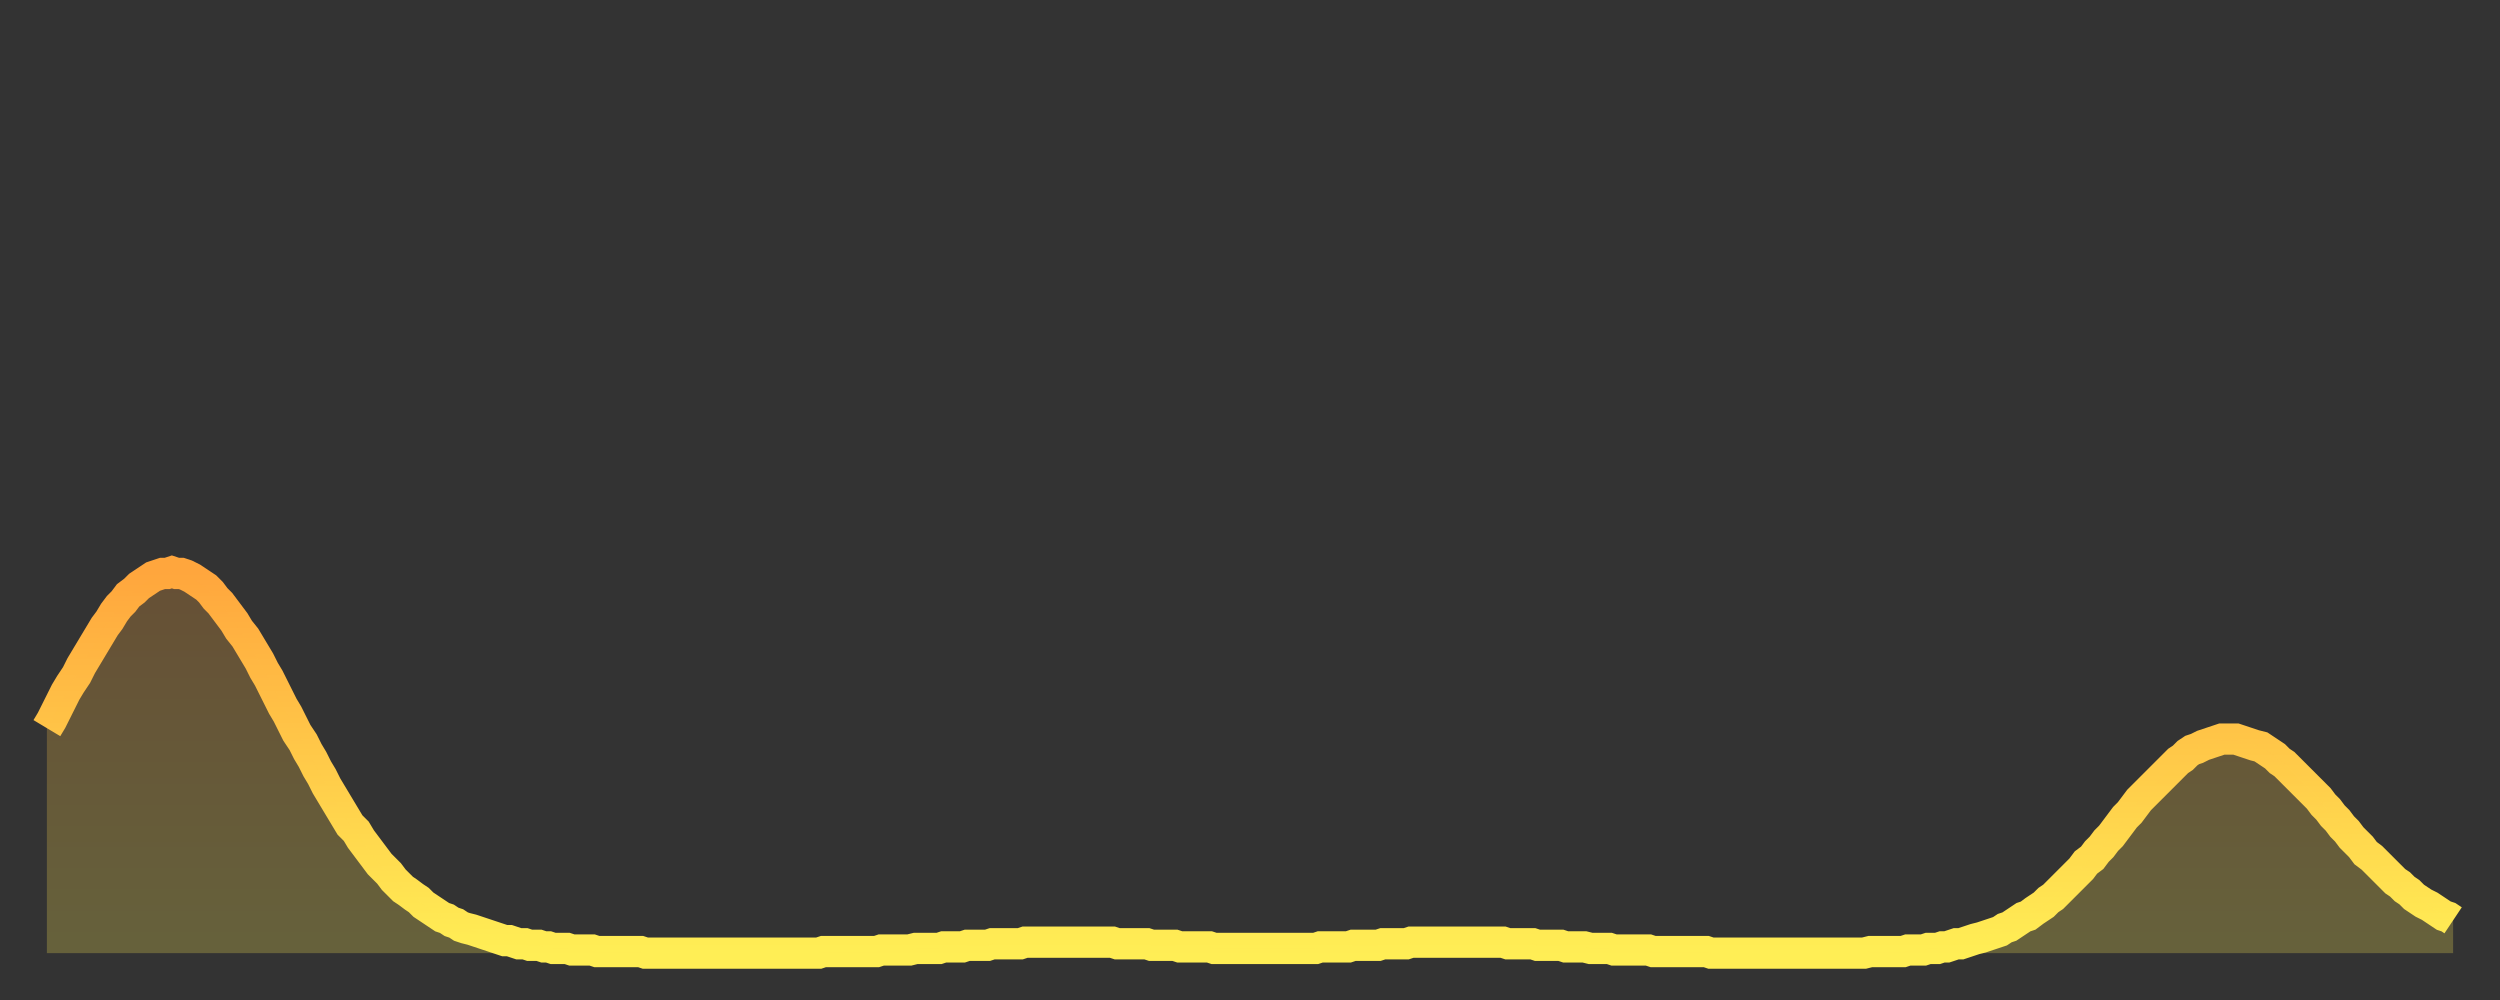
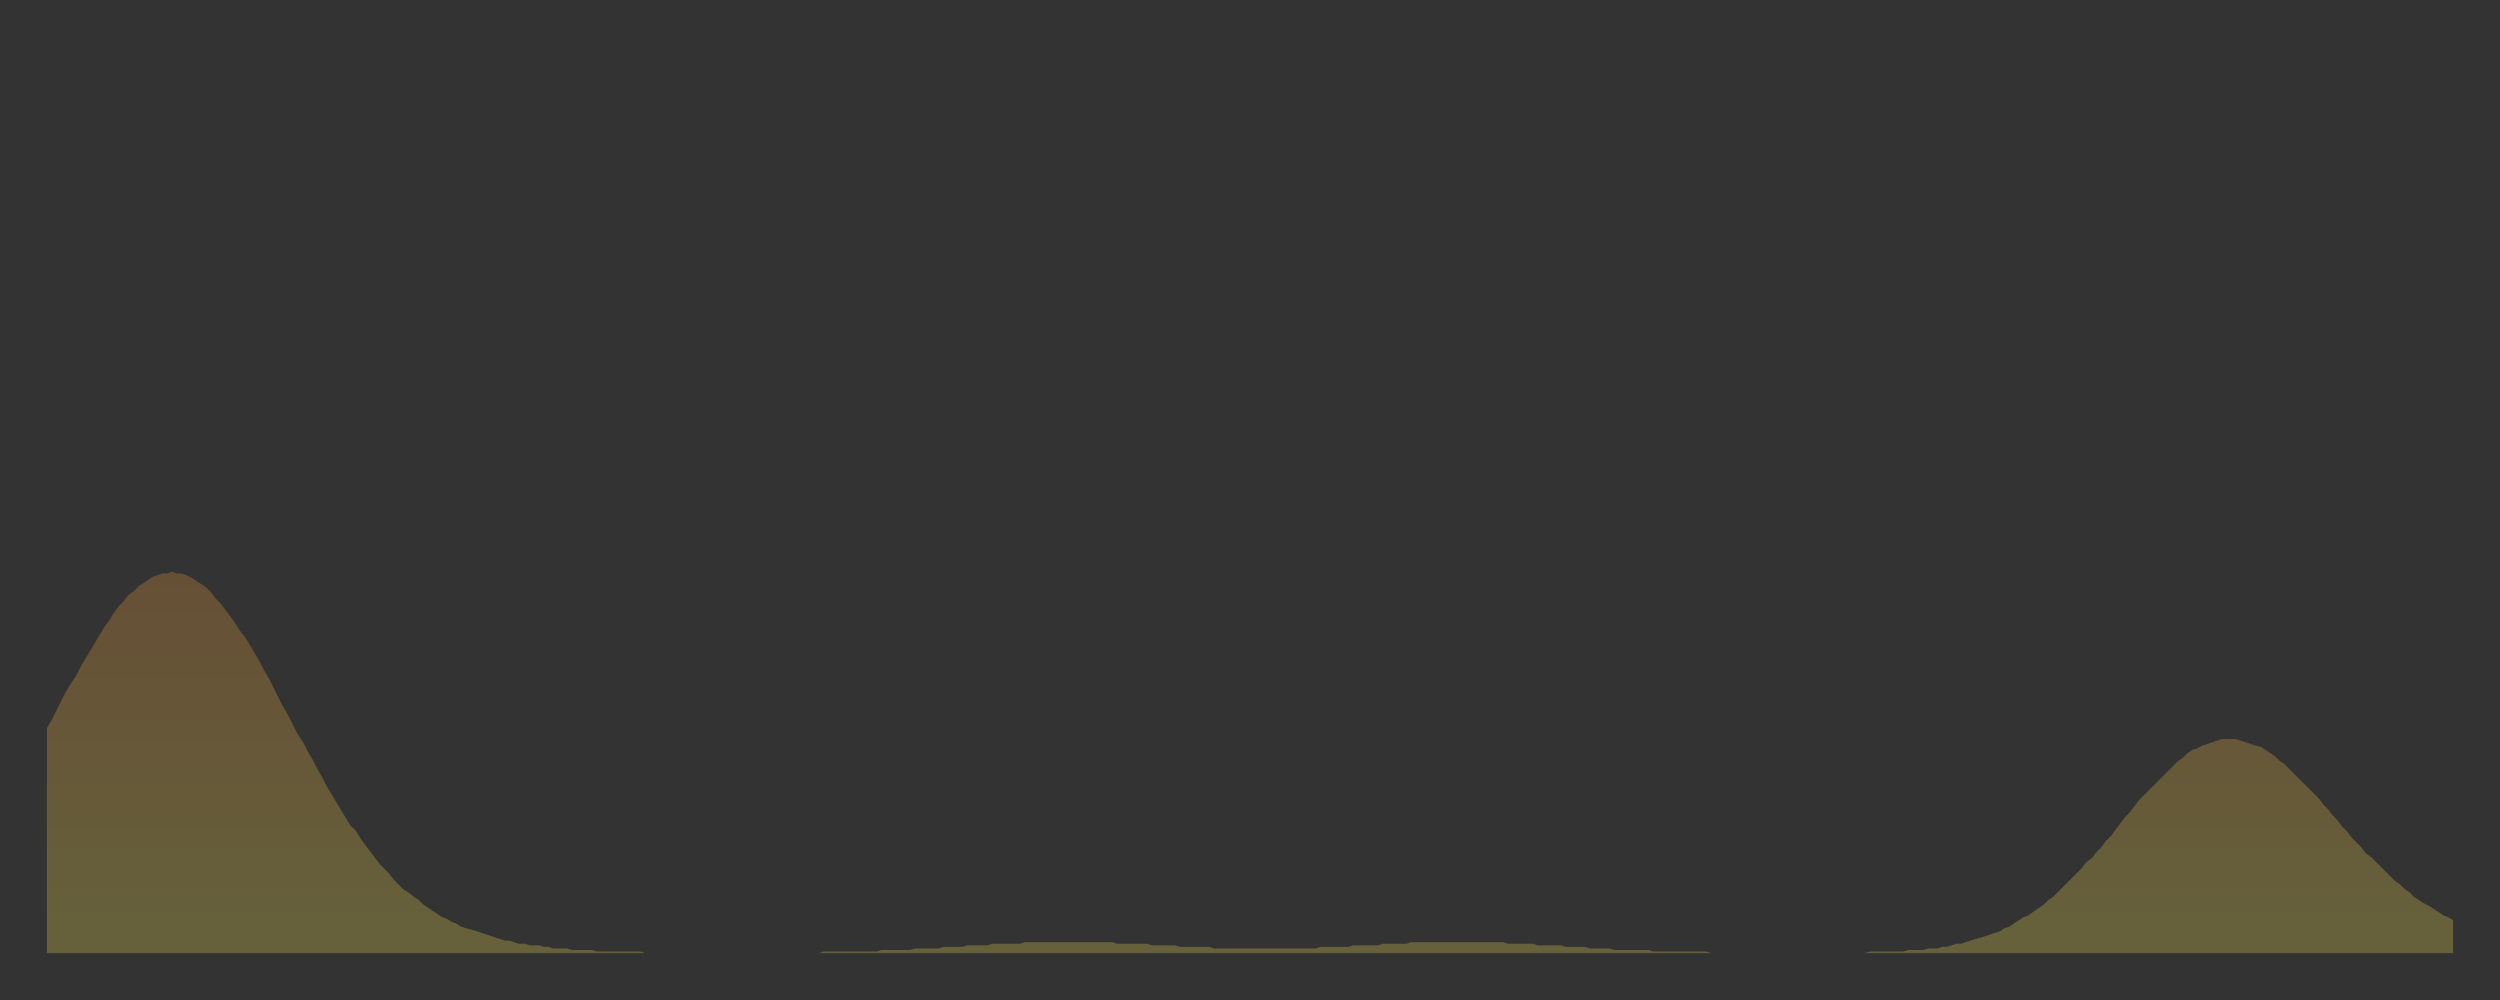
<svg xmlns="http://www.w3.org/2000/svg" baseProfile="full" height="64" version="1.1" width="160">
  <rect width="100%" height="100%" fill="#333333" stroke="none" />
  <defs>
    <linearGradient id="id62198" x1="0" x2="0" y1="0" y2="1">
      <stop offset="0%" stop-color="#ffa63d" />
      <stop offset="50%" stop-color="#ffca49" />
      <stop offset="100%" stop-color="#ffee55" />
    </linearGradient>
  </defs>
  <g transform="translate(3,3)">
    <g>
-       <path d="M 0.0 43.6 0.3 43.1 0.6 42.5 0.9 41.9 1.2 41.3 1.5 40.8 1.9 40.2 2.2 39.6 2.5 39.1 2.8 38.6 3.1 38.1 3.4 37.6 3.7 37.1 4.0 36.7 4.3 36.2 4.6 35.8 4.9 35.5 5.2 35.1 5.6 34.8 5.9 34.5 6.2 34.3 6.5 34.1 6.8 33.9 7.1 33.8 7.4 33.7 7.7 33.7 8.0 33.6 8.3 33.7 8.6 33.7 8.9 33.8 9.3 34.0 9.6 34.2 9.9 34.4 10.2 34.6 10.5 34.9 10.8 35.3 11.1 35.6 11.4 36.0 11.7 36.4 12.0 36.8 12.3 37.3 12.7 37.8 13.0 38.3 13.3 38.8 13.6 39.3 13.9 39.9 14.2 40.4 14.5 41.0 14.8 41.6 15.1 42.2 15.4 42.7 15.7 43.3 16.0 43.9 16.4 44.5 16.7 45.1 17.0 45.6 17.3 46.2 17.6 46.7 17.9 47.3 18.2 47.8 18.5 48.3 18.8 48.8 19.1 49.3 19.4 49.8 19.8 50.2 20.1 50.7 20.4 51.1 20.7 51.5 21.0 51.9 21.3 52.3 21.6 52.6 21.9 52.9 22.2 53.3 22.5 53.6 22.8 53.9 23.1 54.1 23.5 54.4 23.8 54.6 24.1 54.9 24.4 55.1 24.7 55.3 25.0 55.5 25.3 55.7 25.6 55.8 25.9 56.0 26.2 56.1 26.5 56.3 26.8 56.4 27.2 56.5 27.5 56.6 27.8 56.7 28.1 56.8 28.4 56.9 28.7 57.0 29.0 57.1 29.3 57.2 29.6 57.2 29.9 57.3 30.2 57.4 30.6 57.4 30.9 57.5 31.2 57.5 31.5 57.5 31.8 57.6 32.1 57.6 32.4 57.7 32.7 57.7 33.0 57.7 33.3 57.7 33.6 57.8 33.9 57.8 34.3 57.8 34.6 57.8 34.9 57.8 35.2 57.9 35.5 57.9 35.8 57.9 36.1 57.9 36.4 57.9 36.7 57.9 37.0 57.9 37.3 57.9 37.7 57.9 38.0 57.9 38.3 58.0 38.6 58.0 38.9 58.0 39.2 58.0 39.5 58.0 39.8 58.0 40.1 58.0 40.4 58.0 40.7 58.0 41.0 58.0 41.4 58.0 41.7 58.0 42.0 58.0 42.3 58.0 42.6 58.0 42.9 58.0 43.2 58.0 43.5 58.0 43.8 58.0 44.1 58.0 44.4 58.0 44.7 58.0 45.1 58.0 45.4 58.0 45.7 58.0 46.0 58.0 46.3 58.0 46.6 58.0 46.9 58.0 47.2 58.0 47.5 58.0 47.8 58.0 48.1 58.0 48.5 58.0 48.8 58.0 49.1 58.0 49.4 58.0 49.7 57.9 50.0 57.9 50.3 57.9 50.6 57.9 50.9 57.9 51.2 57.9 51.5 57.9 51.8 57.9 52.2 57.9 52.5 57.9 52.8 57.9 53.1 57.9 53.4 57.8 53.7 57.8 54.0 57.8 54.3 57.8 54.6 57.8 54.9 57.8 55.2 57.8 55.6 57.7 55.9 57.7 56.2 57.7 56.5 57.7 56.8 57.7 57.1 57.7 57.4 57.6 57.7 57.6 58.0 57.6 58.3 57.6 58.6 57.6 58.9 57.5 59.3 57.5 59.6 57.5 59.9 57.5 60.2 57.5 60.5 57.4 60.8 57.4 61.1 57.4 61.4 57.4 61.7 57.4 62.0 57.4 62.3 57.4 62.6 57.3 63.0 57.3 63.3 57.3 63.6 57.3 63.9 57.3 64.2 57.3 64.5 57.3 64.8 57.3 65.1 57.3 65.4 57.3 65.7 57.3 66.0 57.3 66.4 57.3 66.7 57.3 67.0 57.3 67.3 57.3 67.6 57.3 67.9 57.3 68.2 57.3 68.5 57.4 68.8 57.4 69.1 57.4 69.4 57.4 69.7 57.4 70.1 57.4 70.4 57.4 70.7 57.5 71.0 57.5 71.3 57.5 71.6 57.5 71.9 57.5 72.2 57.5 72.5 57.6 72.8 57.6 73.1 57.6 73.5 57.6 73.8 57.6 74.1 57.6 74.4 57.6 74.7 57.7 75.0 57.7 75.3 57.7 75.6 57.7 75.9 57.7 76.2 57.7 76.5 57.7 76.8 57.7 77.2 57.7 77.5 57.7 77.8 57.7 78.1 57.7 78.4 57.7 78.7 57.7 79.0 57.7 79.3 57.7 79.6 57.7 79.9 57.7 80.2 57.7 80.5 57.7 80.9 57.7 81.2 57.7 81.5 57.6 81.8 57.6 82.1 57.6 82.4 57.6 82.7 57.6 83.0 57.6 83.3 57.6 83.6 57.5 83.9 57.5 84.3 57.5 84.6 57.5 84.9 57.5 85.2 57.5 85.5 57.4 85.8 57.4 86.1 57.4 86.4 57.4 86.7 57.4 87.0 57.4 87.3 57.3 87.6 57.3 88.0 57.3 88.3 57.3 88.6 57.3 88.9 57.3 89.2 57.3 89.5 57.3 89.8 57.3 90.1 57.3 90.4 57.3 90.7 57.3 91.0 57.3 91.4 57.3 91.7 57.3 92.0 57.3 92.3 57.3 92.6 57.3 92.9 57.3 93.2 57.3 93.5 57.4 93.8 57.4 94.1 57.4 94.4 57.4 94.7 57.4 95.1 57.4 95.4 57.5 95.7 57.5 96.0 57.5 96.3 57.5 96.6 57.5 96.9 57.5 97.2 57.6 97.5 57.6 97.8 57.6 98.1 57.6 98.4 57.6 98.8 57.7 99.1 57.7 99.4 57.7 99.7 57.7 100.0 57.7 100.3 57.8 100.6 57.8 100.9 57.8 101.2 57.8 101.5 57.8 101.8 57.8 102.2 57.8 102.5 57.8 102.8 57.9 103.1 57.9 103.4 57.9 103.7 57.9 104.0 57.9 104.3 57.9 104.6 57.9 104.9 57.9 105.2 57.9 105.5 57.9 105.9 57.9 106.2 57.9 106.5 58.0 106.8 58.0 107.1 58.0 107.4 58.0 107.7 58.0 108.0 58.0 108.3 58.0 108.6 58.0 108.9 58.0 109.3 58.0 109.6 58.0 109.9 58.0 110.2 58.0 110.5 58.0 110.8 58.0 111.1 58.0 111.4 58.0 111.7 58.0 112.0 58.0 112.3 58.0 112.6 58.0 113.0 58.0 113.3 58.0 113.6 58.0 113.9 58.0 114.2 58.0 114.5 58.0 114.8 58.0 115.1 58.0 115.4 58.0 115.7 58.0 116.0 58.0 116.3 58.0 116.7 57.9 117.0 57.9 117.3 57.9 117.6 57.9 117.9 57.9 118.2 57.9 118.5 57.9 118.8 57.9 119.1 57.8 119.4 57.8 119.7 57.8 120.1 57.8 120.4 57.7 120.7 57.7 121.0 57.7 121.3 57.6 121.6 57.6 121.9 57.5 122.2 57.4 122.5 57.4 122.8 57.3 123.1 57.2 123.4 57.1 123.8 57.0 124.1 56.9 124.4 56.8 124.7 56.7 125.0 56.6 125.3 56.4 125.6 56.3 125.9 56.1 126.2 55.9 126.5 55.7 126.8 55.6 127.2 55.3 127.5 55.1 127.8 54.9 128.1 54.6 128.4 54.4 128.7 54.1 129.0 53.8 129.3 53.5 129.6 53.2 129.9 52.9 130.2 52.6 130.5 52.2 130.9 51.9 131.2 51.5 131.5 51.2 131.8 50.8 132.1 50.5 132.4 50.1 132.7 49.7 133.0 49.3 133.3 49.0 133.6 48.6 133.9 48.2 134.2 47.9 134.6 47.5 134.9 47.2 135.2 46.9 135.5 46.6 135.8 46.3 136.1 46.0 136.4 45.7 136.7 45.5 137.0 45.2 137.3 45.0 137.6 44.9 138.0 44.7 138.3 44.6 138.6 44.5 138.9 44.4 139.2 44.3 139.5 44.3 139.8 44.3 140.1 44.3 140.4 44.4 140.7 44.5 141.0 44.6 141.3 44.7 141.7 44.8 142.0 45.0 142.3 45.2 142.6 45.4 142.9 45.7 143.2 45.9 143.5 46.2 143.8 46.5 144.1 46.8 144.4 47.1 144.7 47.4 145.1 47.8 145.4 48.1 145.7 48.5 146.0 48.8 146.3 49.2 146.6 49.5 146.9 49.9 147.2 50.2 147.5 50.6 147.8 50.9 148.1 51.2 148.4 51.6 148.8 51.9 149.1 52.2 149.4 52.5 149.7 52.8 150.0 53.1 150.3 53.4 150.6 53.6 150.9 53.9 151.2 54.1 151.5 54.4 151.8 54.6 152.1 54.8 152.5 55.0 152.8 55.2 153.1 55.4 153.4 55.6 153.7 55.7 154.0 55.9" fill="none" id="graph-curve" opacity="1" stroke="url(#id62198)" stroke-width="2" />
      <path d="M 0 58 L 0.0 43.6 0.3 43.1 0.6 42.5 0.9 41.9 1.2 41.3 1.5 40.8 1.9 40.2 2.2 39.6 2.5 39.1 2.8 38.6 3.1 38.1 3.4 37.6 3.7 37.1 4.0 36.7 4.3 36.2 4.6 35.8 4.9 35.5 5.2 35.1 5.6 34.8 5.9 34.5 6.2 34.3 6.5 34.1 6.8 33.9 7.1 33.8 7.4 33.7 7.7 33.7 8.0 33.6 8.3 33.7 8.6 33.7 8.9 33.8 9.3 34.0 9.6 34.2 9.9 34.4 10.2 34.6 10.5 34.9 10.8 35.3 11.1 35.6 11.4 36.0 11.7 36.4 12.0 36.8 12.3 37.3 12.7 37.8 13.0 38.3 13.3 38.8 13.6 39.3 13.9 39.9 14.2 40.4 14.5 41.0 14.8 41.6 15.1 42.2 15.4 42.7 15.7 43.3 16.0 43.9 16.4 44.5 16.7 45.1 17.0 45.6 17.3 46.2 17.6 46.7 17.9 47.3 18.2 47.8 18.5 48.3 18.8 48.8 19.1 49.3 19.4 49.8 19.8 50.2 20.1 50.7 20.4 51.1 20.7 51.5 21.0 51.9 21.3 52.3 21.6 52.6 21.9 52.9 22.2 53.3 22.5 53.6 22.8 53.9 23.1 54.1 23.5 54.4 23.8 54.6 24.1 54.9 24.4 55.1 24.7 55.3 25.0 55.5 25.3 55.7 25.6 55.8 25.9 56.0 26.2 56.1 26.5 56.3 26.8 56.4 27.2 56.5 27.5 56.6 27.8 56.7 28.1 56.8 28.4 56.9 28.7 57.0 29.0 57.1 29.3 57.2 29.6 57.2 29.9 57.3 30.2 57.4 30.6 57.4 30.9 57.5 31.2 57.5 31.5 57.5 31.8 57.6 32.1 57.6 32.4 57.7 32.7 57.7 33.0 57.7 33.3 57.7 33.6 57.8 33.9 57.8 34.3 57.8 34.6 57.8 34.9 57.8 35.2 57.9 35.5 57.9 35.8 57.9 36.1 57.9 36.4 57.9 36.7 57.9 37.0 57.9 37.3 57.9 37.7 57.9 38.0 57.9 38.3 58.0 38.6 58.0 38.9 58.0 39.2 58.0 39.5 58.0 39.8 58.0 40.1 58.0 40.4 58.0 40.7 58.0 41.0 58.0 41.4 58.0 41.7 58.0 42.0 58.0 42.3 58.0 42.6 58.0 42.9 58.0 43.2 58.0 43.5 58.0 43.8 58.0 44.1 58.0 44.4 58.0 44.7 58.0 45.1 58.0 45.4 58.0 45.7 58.0 46.0 58.0 46.3 58.0 46.6 58.0 46.9 58.0 47.2 58.0 47.5 58.0 47.8 58.0 48.1 58.0 48.5 58.0 48.8 58.0 49.1 58.0 49.4 58.0 49.7 57.9 50.0 57.9 50.3 57.9 50.6 57.9 50.9 57.9 51.2 57.9 51.5 57.9 51.8 57.9 52.2 57.9 52.5 57.9 52.8 57.9 53.1 57.9 53.4 57.8 53.7 57.8 54.0 57.8 54.3 57.8 54.6 57.8 54.9 57.8 55.2 57.8 55.6 57.7 55.9 57.7 56.2 57.7 56.5 57.7 56.8 57.7 57.1 57.7 57.4 57.6 57.7 57.6 58.0 57.6 58.3 57.6 58.6 57.6 58.9 57.5 59.3 57.5 59.6 57.5 59.9 57.5 60.2 57.5 60.5 57.4 60.8 57.4 61.1 57.4 61.4 57.4 61.7 57.4 62.0 57.4 62.3 57.4 62.6 57.3 63.0 57.3 63.3 57.3 63.6 57.3 63.9 57.3 64.2 57.3 64.5 57.3 64.8 57.3 65.1 57.3 65.4 57.3 65.7 57.3 66.0 57.3 66.4 57.3 66.7 57.3 67.0 57.3 67.3 57.3 67.6 57.3 67.9 57.3 68.2 57.3 68.5 57.4 68.8 57.4 69.1 57.4 69.4 57.4 69.7 57.4 70.1 57.4 70.4 57.4 70.7 57.5 71.0 57.5 71.3 57.5 71.6 57.5 71.9 57.5 72.2 57.5 72.5 57.6 72.8 57.6 73.1 57.6 73.5 57.6 73.8 57.6 74.1 57.6 74.4 57.6 74.7 57.7 75.0 57.7 75.3 57.7 75.6 57.7 75.9 57.7 76.2 57.7 76.5 57.7 76.8 57.7 77.2 57.7 77.5 57.7 77.8 57.7 78.1 57.7 78.4 57.7 78.7 57.7 79.0 57.7 79.3 57.7 79.6 57.7 79.9 57.7 80.2 57.7 80.5 57.7 80.9 57.7 81.2 57.7 81.5 57.6 81.8 57.6 82.1 57.6 82.4 57.6 82.7 57.6 83.0 57.6 83.3 57.6 83.6 57.5 83.9 57.5 84.3 57.5 84.6 57.5 84.9 57.5 85.2 57.5 85.5 57.4 85.8 57.4 86.1 57.4 86.4 57.4 86.7 57.4 87.0 57.4 87.3 57.3 87.6 57.3 88.0 57.3 88.3 57.3 88.6 57.3 88.9 57.3 89.2 57.3 89.5 57.3 89.8 57.3 90.1 57.3 90.4 57.3 90.7 57.3 91.0 57.3 91.4 57.3 91.7 57.3 92.0 57.3 92.3 57.3 92.6 57.3 92.9 57.3 93.2 57.3 93.5 57.4 93.8 57.4 94.1 57.4 94.4 57.4 94.7 57.4 95.1 57.4 95.4 57.5 95.7 57.5 96.0 57.5 96.3 57.5 96.6 57.5 96.9 57.5 97.2 57.6 97.5 57.6 97.8 57.6 98.1 57.6 98.4 57.6 98.8 57.7 99.1 57.7 99.4 57.7 99.7 57.7 100.0 57.7 100.3 57.8 100.6 57.8 100.9 57.8 101.2 57.8 101.5 57.8 101.8 57.8 102.2 57.8 102.5 57.8 102.8 57.9 103.1 57.9 103.4 57.9 103.7 57.9 104.0 57.9 104.3 57.9 104.6 57.9 104.9 57.9 105.2 57.9 105.5 57.9 105.9 57.9 106.2 57.9 106.5 58.0 106.8 58.0 107.1 58.0 107.4 58.0 107.7 58.0 108.0 58.0 108.3 58.0 108.6 58.0 108.9 58.0 109.3 58.0 109.6 58.0 109.9 58.0 110.2 58.0 110.5 58.0 110.8 58.0 111.1 58.0 111.4 58.0 111.7 58.0 112.0 58.0 112.3 58.0 112.6 58.0 113.0 58.0 113.3 58.0 113.6 58.0 113.9 58.0 114.2 58.0 114.5 58.0 114.8 58.0 115.1 58.0 115.4 58.0 115.7 58.0 116.0 58.0 116.3 58.0 116.7 57.9 117.0 57.9 117.3 57.9 117.6 57.9 117.9 57.9 118.2 57.9 118.5 57.9 118.8 57.9 119.1 57.8 119.4 57.8 119.7 57.8 120.1 57.8 120.4 57.7 120.7 57.7 121.0 57.7 121.3 57.6 121.6 57.6 121.9 57.5 122.2 57.4 122.5 57.4 122.8 57.3 123.1 57.2 123.4 57.1 123.8 57.0 124.1 56.9 124.4 56.8 124.7 56.7 125.0 56.6 125.3 56.4 125.6 56.3 125.9 56.1 126.2 55.9 126.5 55.7 126.8 55.6 127.2 55.3 127.5 55.1 127.8 54.9 128.1 54.6 128.4 54.4 128.7 54.1 129.0 53.8 129.3 53.5 129.6 53.2 129.9 52.9 130.2 52.6 130.5 52.2 130.9 51.9 131.2 51.5 131.5 51.2 131.8 50.8 132.1 50.5 132.4 50.1 132.7 49.7 133.0 49.3 133.3 49.0 133.6 48.6 133.9 48.2 134.2 47.9 134.6 47.5 134.9 47.2 135.2 46.9 135.5 46.6 135.8 46.3 136.1 46.0 136.4 45.7 136.7 45.5 137.0 45.2 137.3 45.0 137.6 44.9 138.0 44.7 138.3 44.6 138.6 44.5 138.9 44.4 139.2 44.3 139.5 44.3 139.8 44.3 140.1 44.3 140.4 44.4 140.7 44.5 141.0 44.6 141.3 44.7 141.7 44.8 142.0 45.0 142.3 45.2 142.6 45.4 142.9 45.7 143.2 45.9 143.5 46.2 143.8 46.5 144.1 46.8 144.4 47.1 144.7 47.4 145.1 47.8 145.4 48.1 145.7 48.5 146.0 48.8 146.3 49.2 146.6 49.5 146.9 49.9 147.2 50.2 147.5 50.6 147.8 50.9 148.1 51.2 148.4 51.6 148.8 51.9 149.1 52.2 149.4 52.5 149.7 52.8 150.0 53.1 150.3 53.4 150.6 53.6 150.9 53.9 151.2 54.1 151.5 54.4 151.8 54.6 152.1 54.8 152.5 55.0 152.8 55.2 153.1 55.4 153.4 55.6 153.7 55.7 154.0 55.9 154 58" fill="url(#id62198)" fill-opacity=".25" id="graph-shadow" />
    </g>
  </g>
</svg>